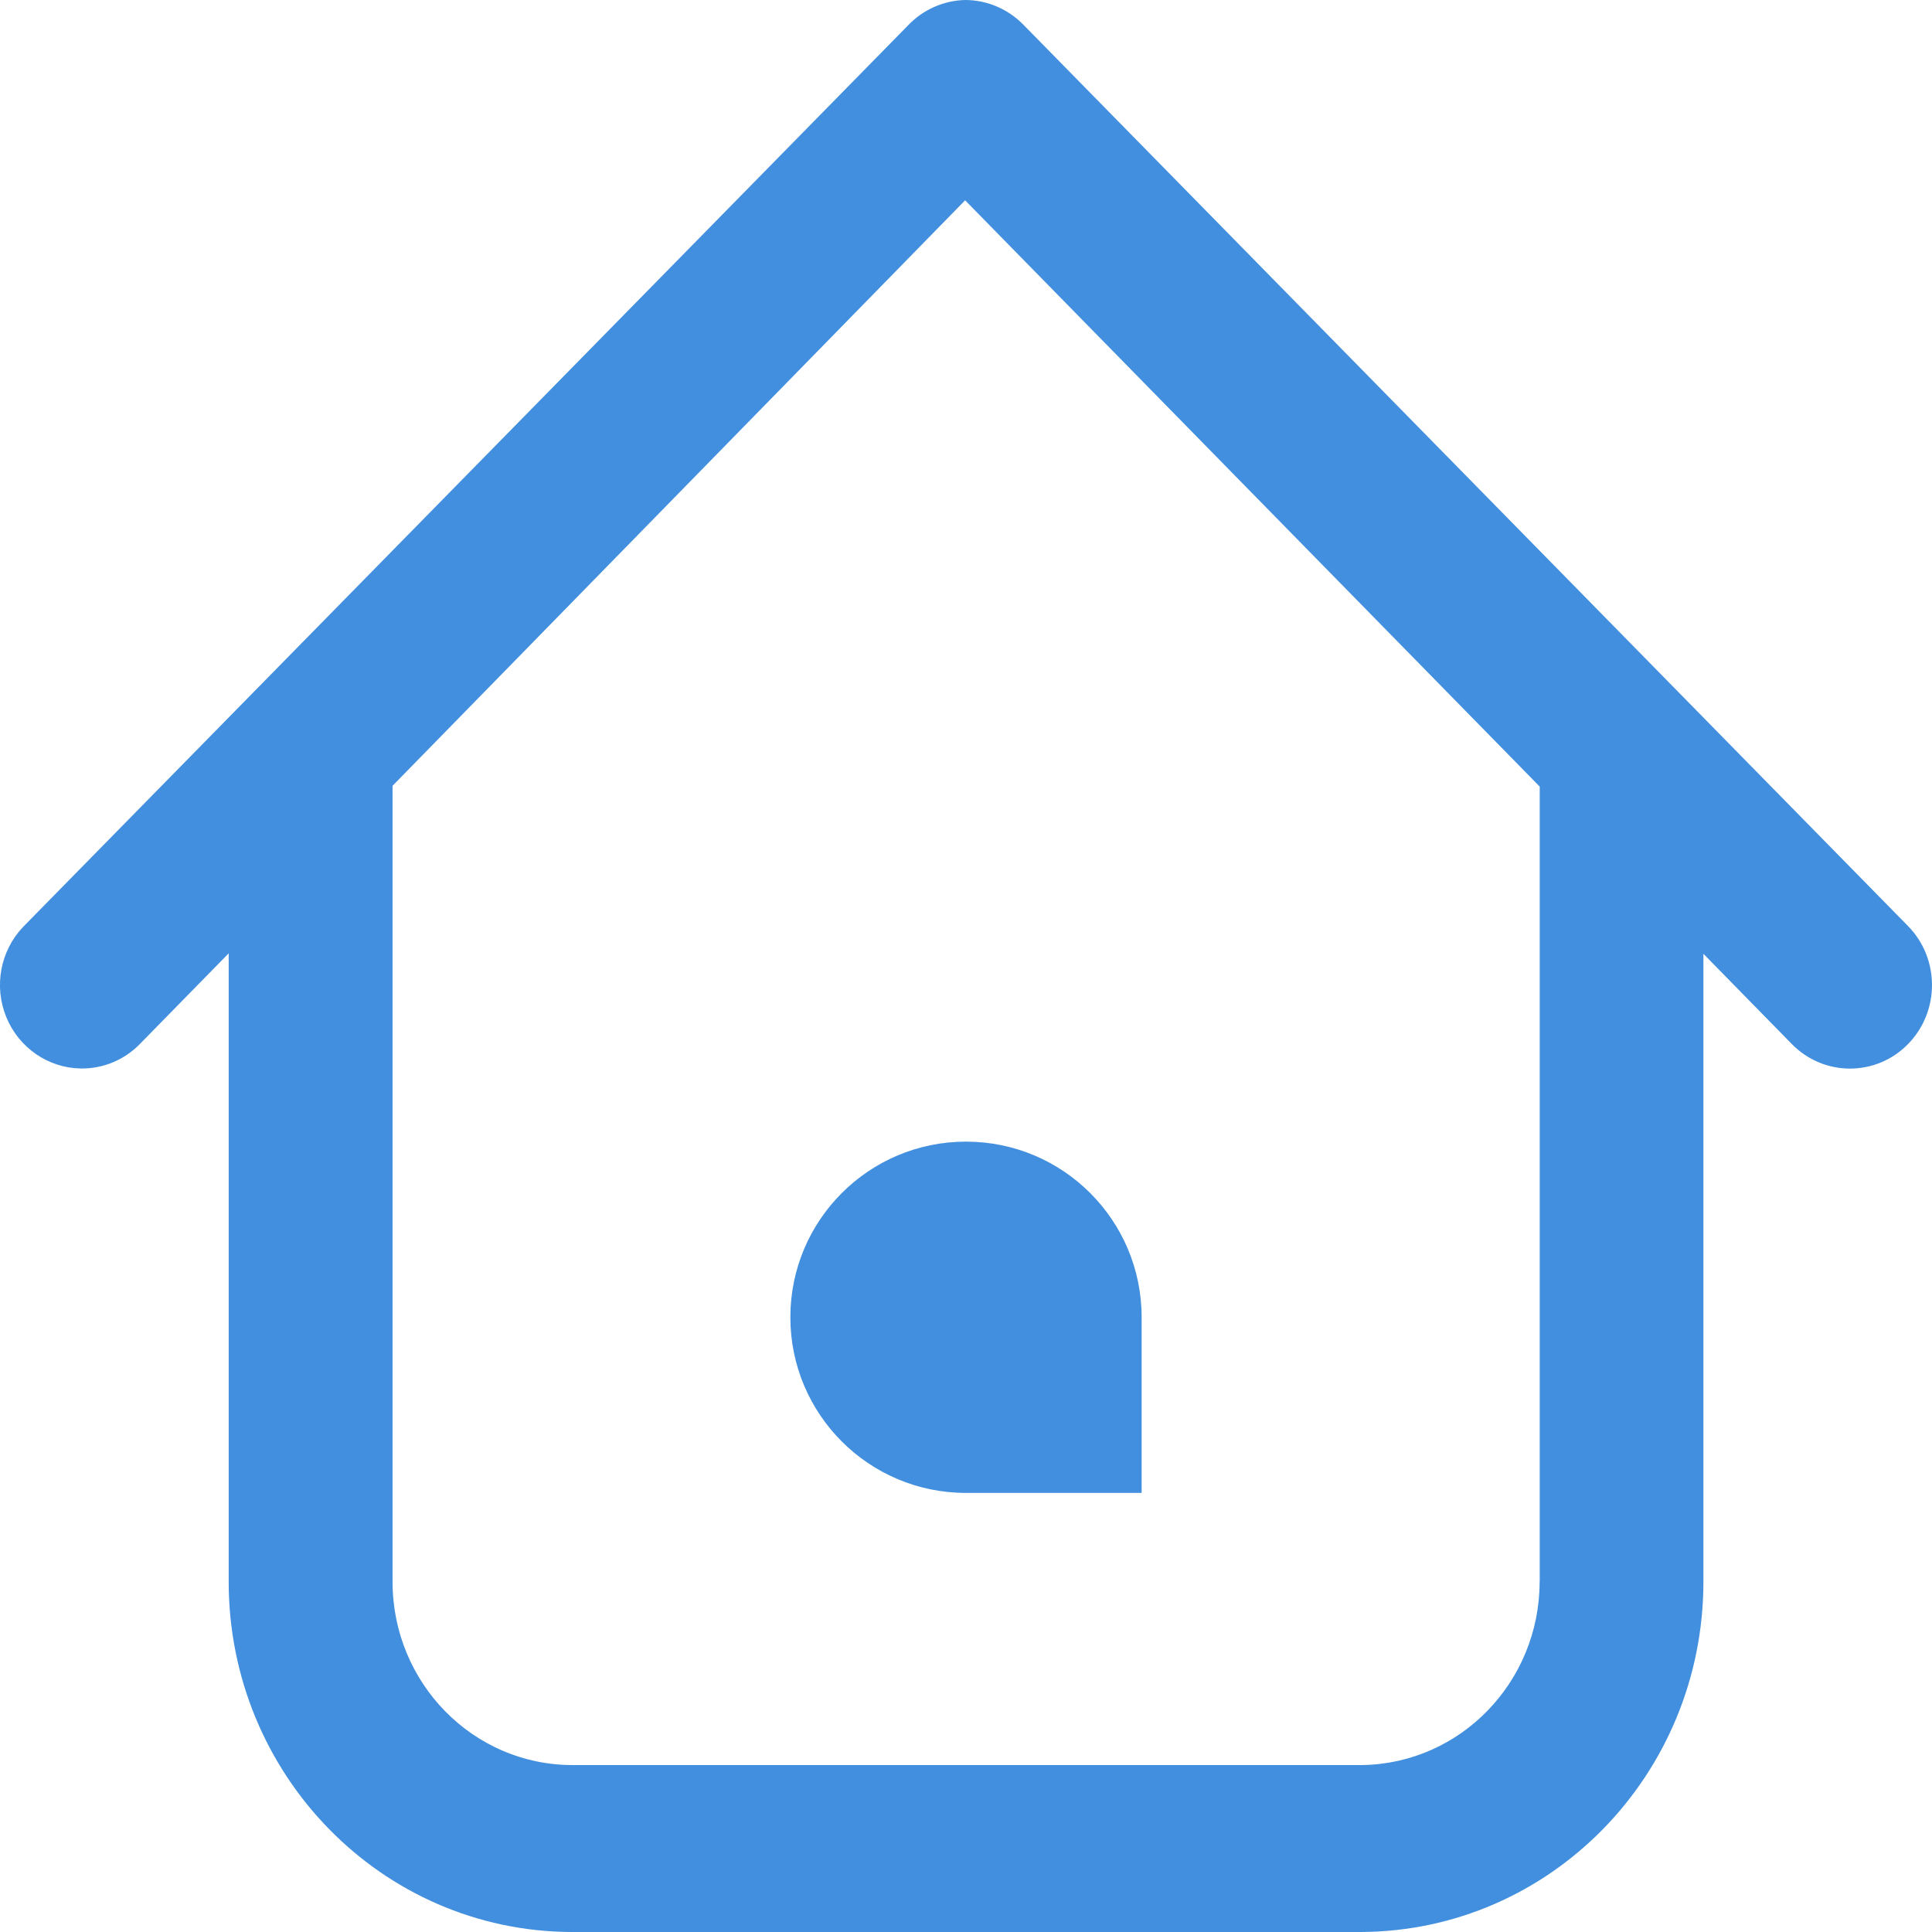
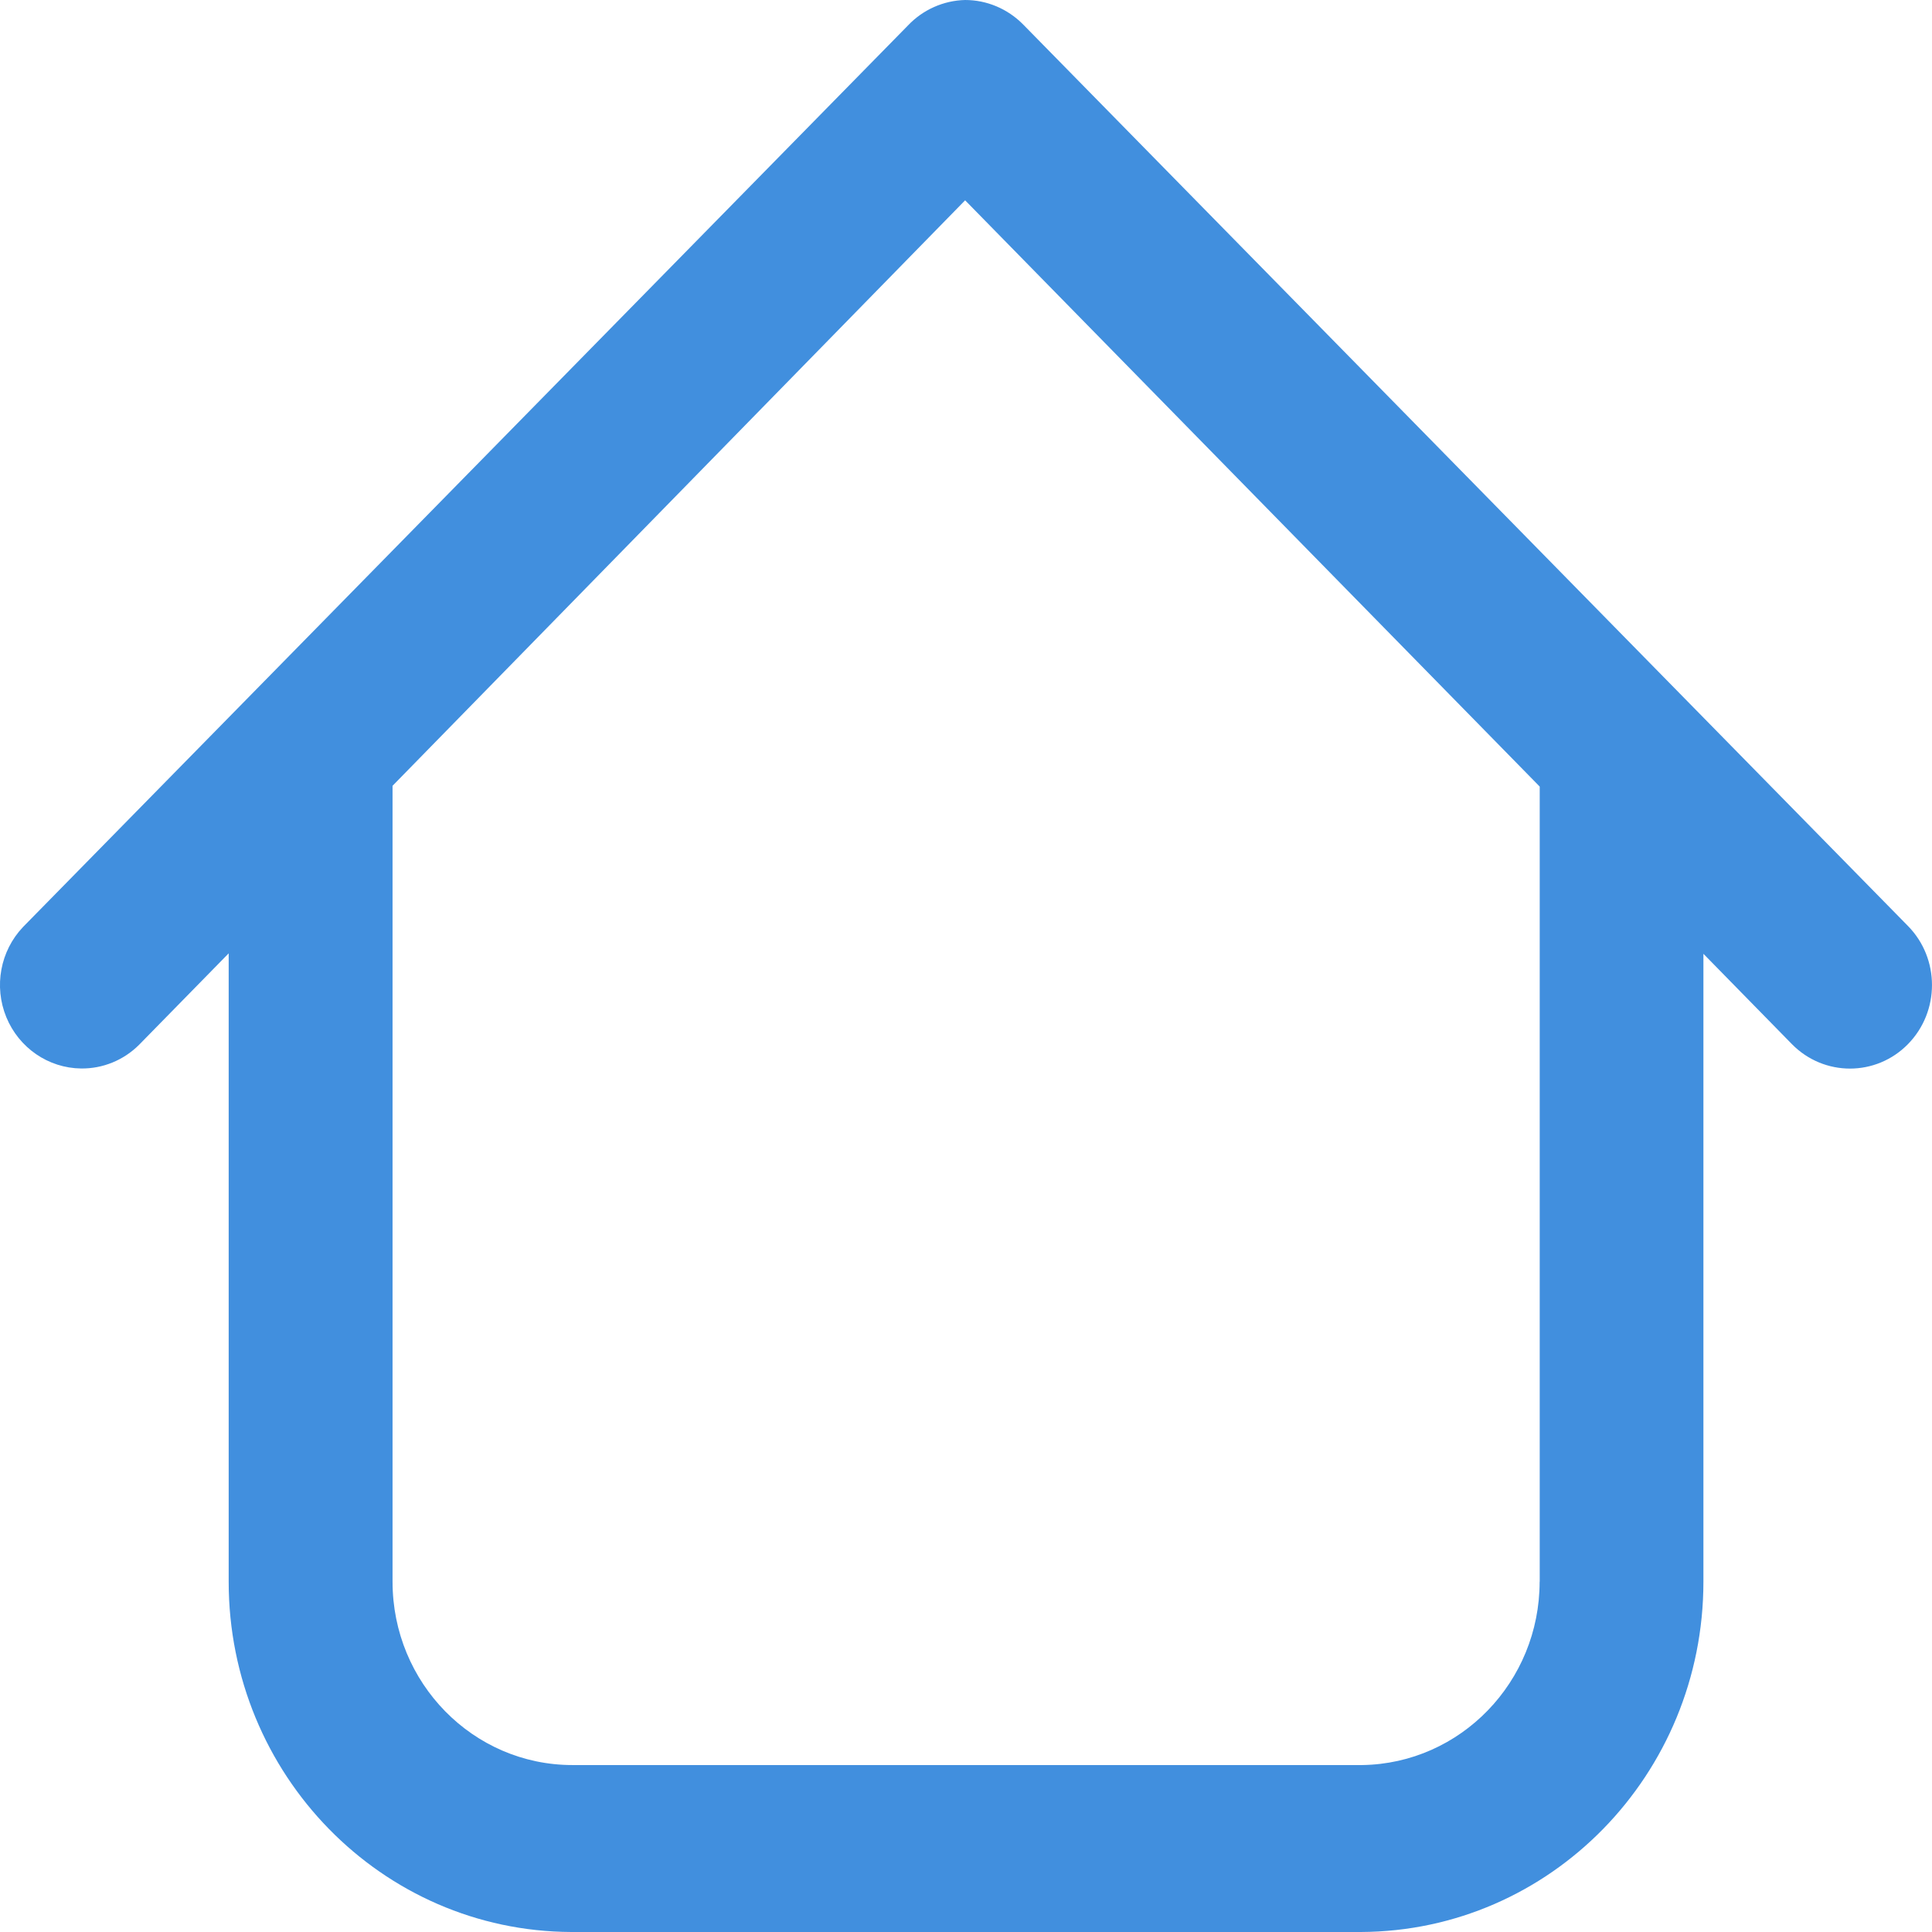
<svg xmlns="http://www.w3.org/2000/svg" xmlns:xlink="http://www.w3.org/1999/xlink" width="22" height="22" viewBox="0 0 22 22">
  <defs>
-     <path id="ih0l6s1kja" d="M13 15v2h-2c-1.105 0-2-.895-2-2s.895-2 2-2 2 .895 2 2" />
-   </defs>
+     </defs>
  <g fill="none" fill-rule="evenodd">
    <g>
      <g>
        <g>
          <g transform="translate(-28 -2201) translate(0 2193) translate(16 8) translate(12)">
            <path fill="#418FDE" d="M17.532 18.011c0 1.141-.9 2.071-2.02 2.088H6.519c-1.132 0-2.049-.935-2.049-2.088V8.948l6.52-6.667 6.543 6.676v9.054zm4.194-7.467L11.65.278C11.474.1 11.237 0 10.99 0c-.246.006-.48.11-.65.289L.263 10.555c-.26.273-.335.677-.191 1.028.144.35.479.58.852.584.246.003.484-.094.66-.27l1.02-1.041v7.155c0 2.197 1.743 3.98 3.9 3.989h8.993c2.157-.009 3.9-1.792 3.9-3.989v-7.15l1.008 1.029c.365.371.957.371 1.321 0 .365-.372.365-.975 0-1.346z" />
            <use fill="#418FDE" xlink:href="#ih0l6s1kja" />
          </g>
        </g>
      </g>
    </g>
  </g>
</svg>